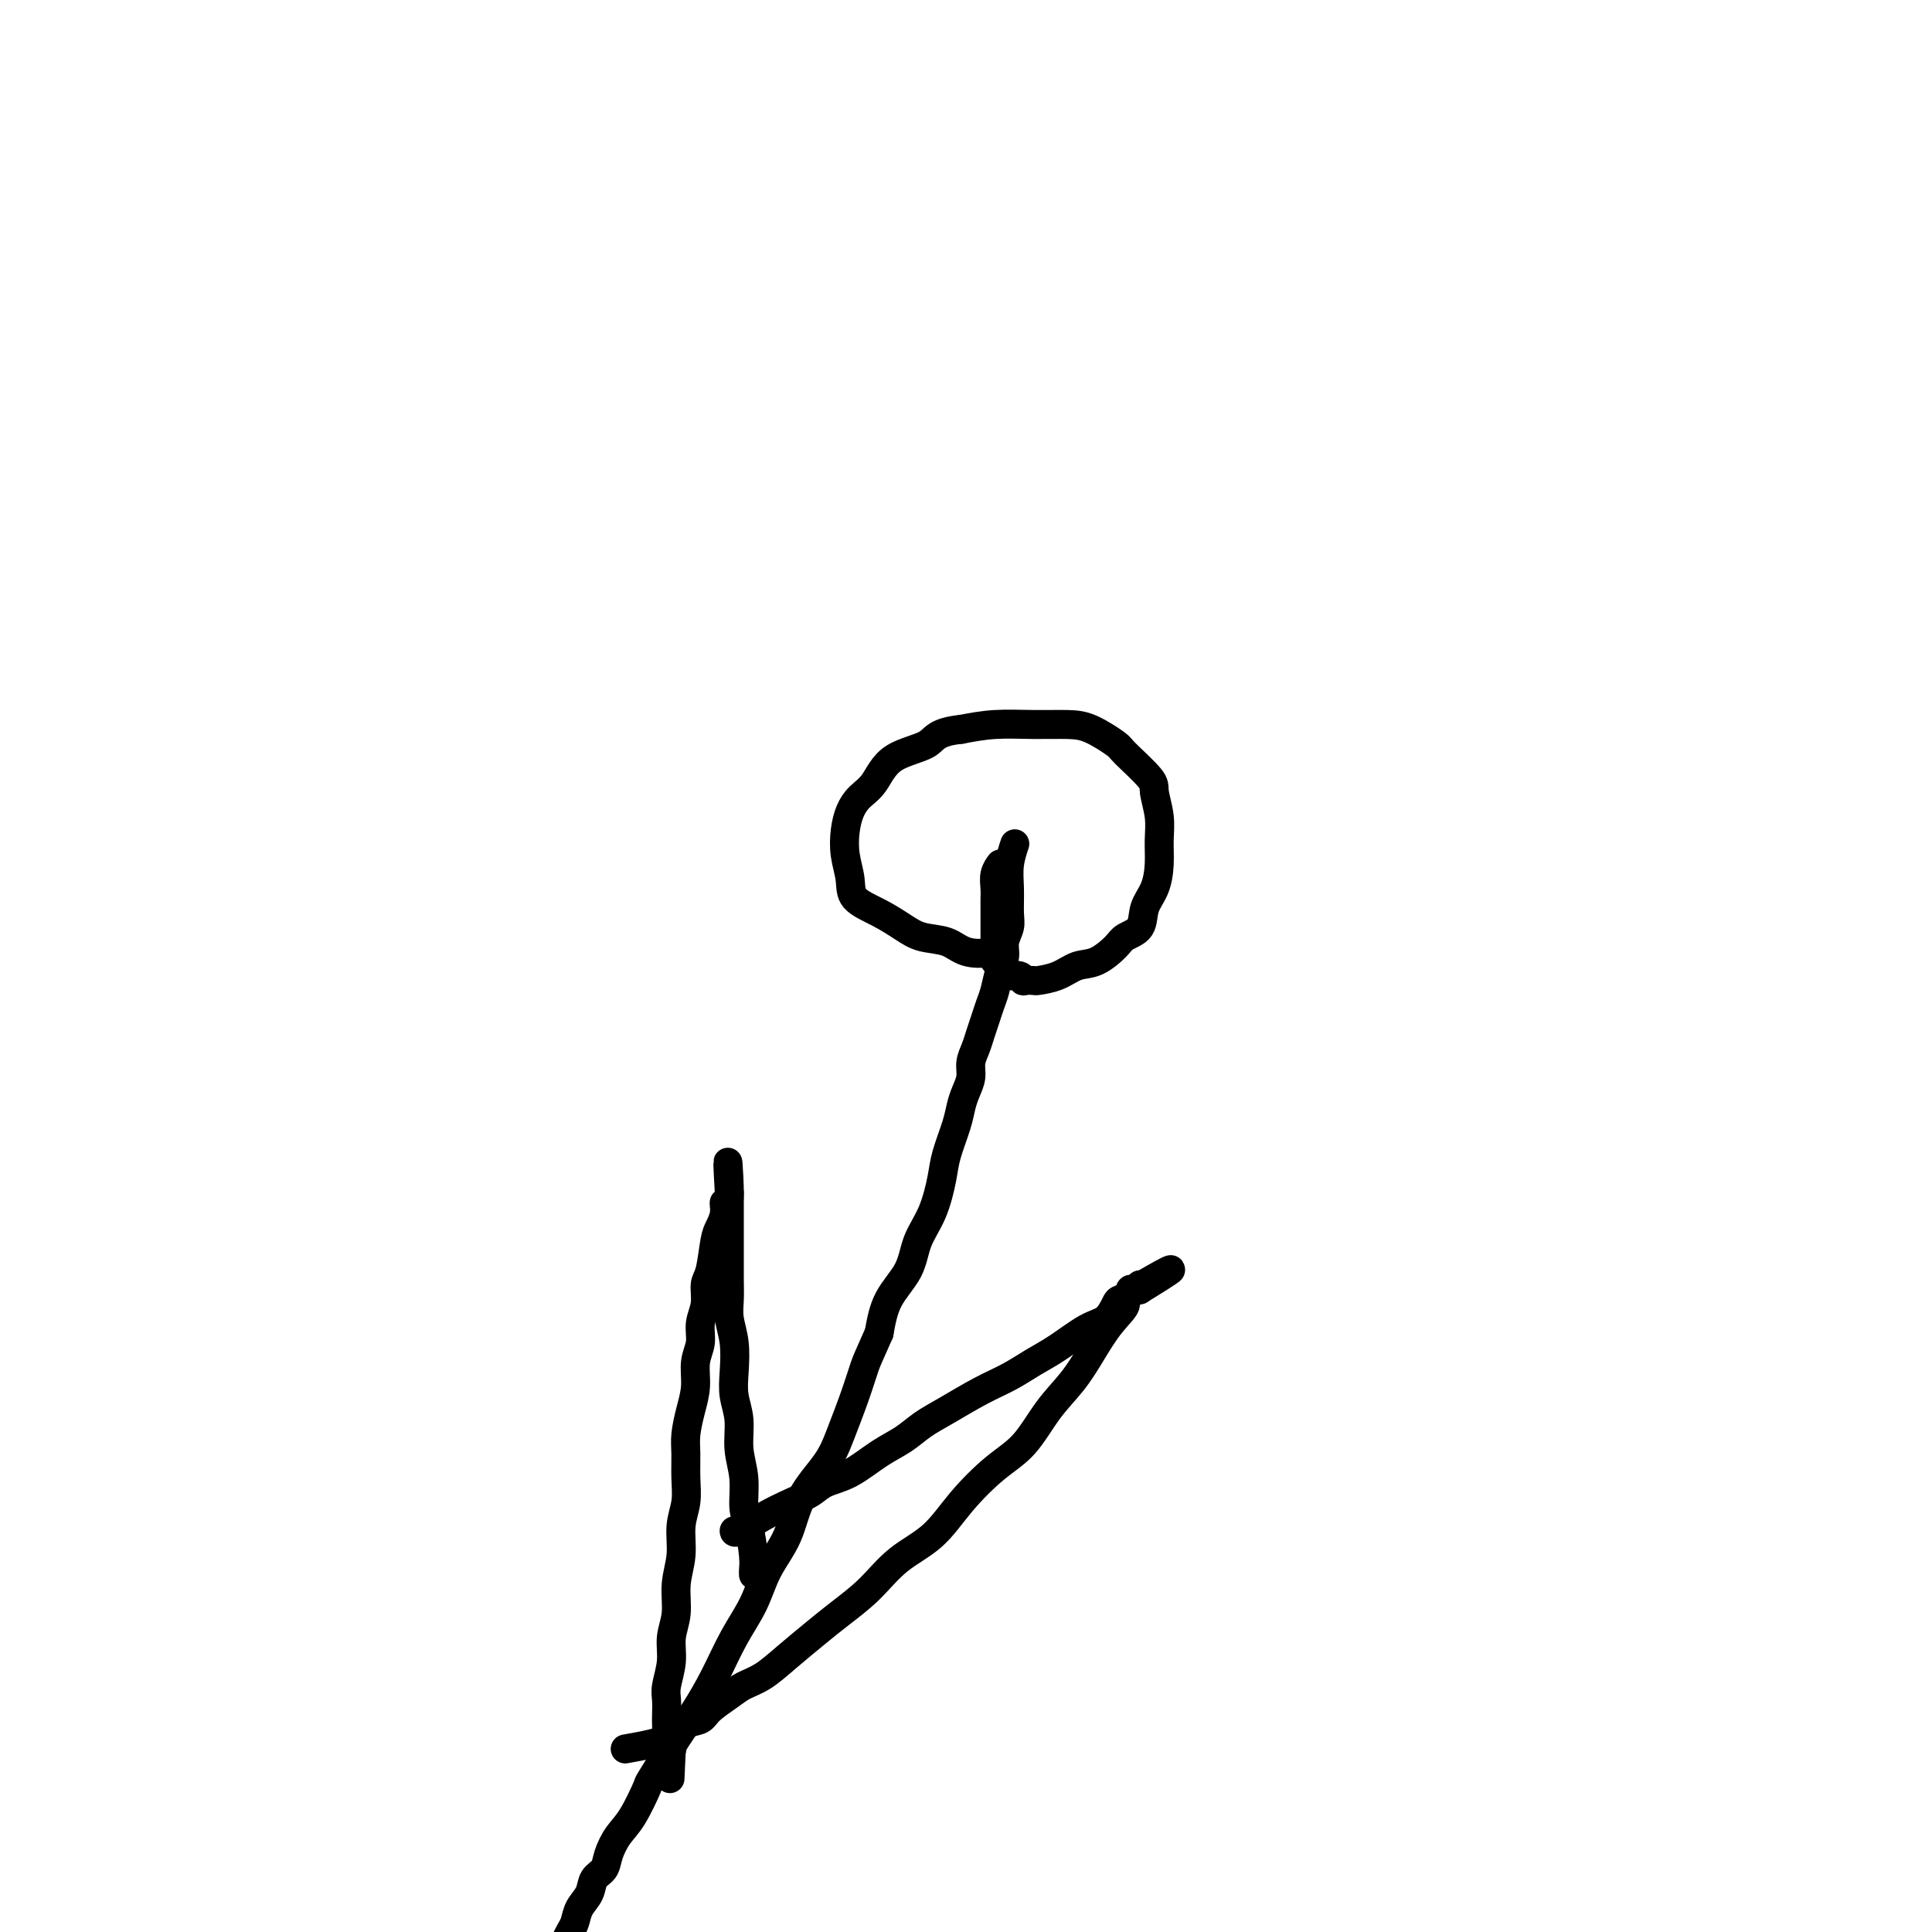
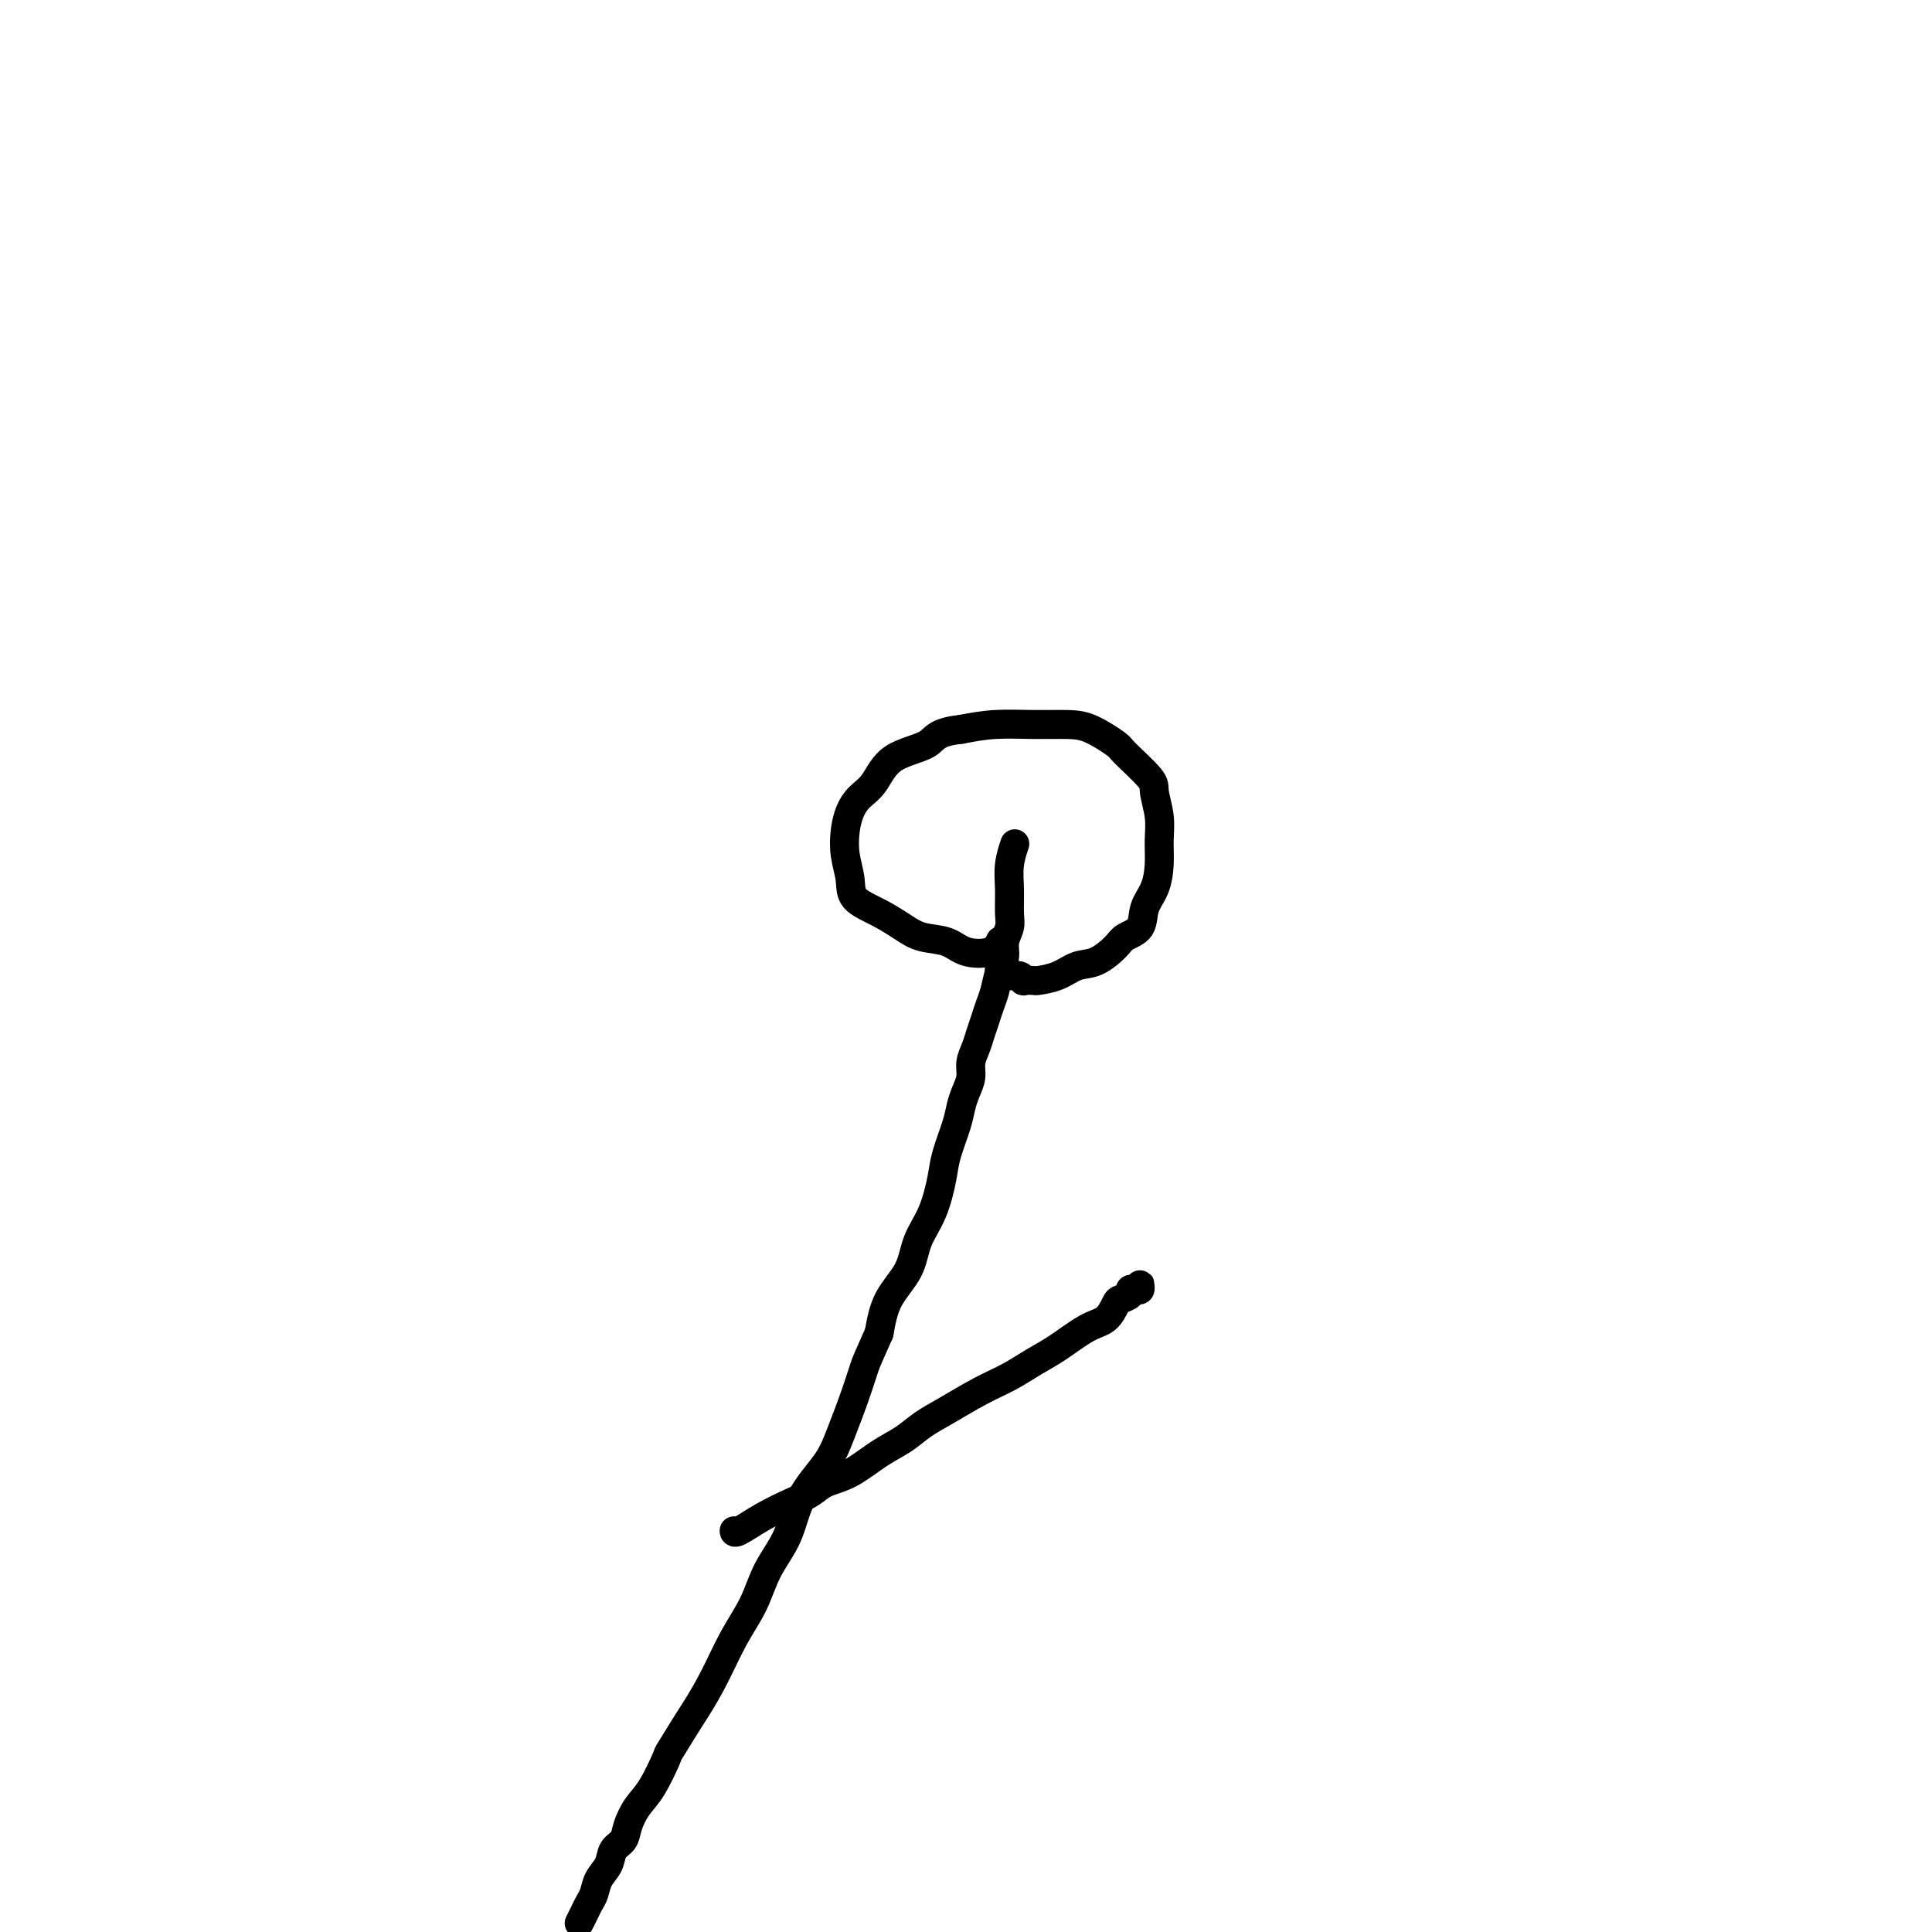
<svg xmlns="http://www.w3.org/2000/svg" viewBox="0 0 400 400" version="1.1">
  <g fill="none" stroke="#000000" stroke-width="6" stroke-linecap="round" stroke-linejoin="round">
    <path d="M210,175c-0.000,0.000 -0.000,0.001 0,0c0.000,-0.001 0.001,-0.003 0,0c-0.001,0.003 -0.004,0.012 0,0c0.004,-0.012 0.015,-0.045 0,0c-0.015,0.045 -0.057,0.168 0,0c0.057,-0.168 0.212,-0.628 0,0c-0.212,0.628 -0.793,2.345 -1,4c-0.207,1.655 -0.041,3.248 0,5c0.041,1.752 -0.045,3.665 0,5c0.045,1.335 0.219,2.094 0,3c-0.219,0.906 -0.832,1.961 -1,3c-0.168,1.039 0.110,2.063 0,3c-0.110,0.937 -0.607,1.787 -1,3c-0.393,1.213 -0.682,2.789 -1,4c-0.318,1.211 -0.663,2.057 -1,3c-0.337,0.943 -0.664,1.985 -1,3c-0.336,1.015 -0.681,2.004 -1,3c-0.319,0.996 -0.610,1.999 -1,3c-0.390,1.001 -0.877,2.001 -1,3c-0.123,0.999 0.118,1.996 0,3c-0.118,1.004 -0.594,2.016 -1,3c-0.406,0.984 -0.740,1.942 -1,3c-0.260,1.058 -0.444,2.217 -1,4c-0.556,1.783 -1.484,4.191 -2,6c-0.516,1.809 -0.621,3.020 -1,5c-0.379,1.980 -1.033,4.729 -2,7c-0.967,2.271 -2.249,4.062 -3,6c-0.751,1.938 -0.971,4.022 -2,6c-1.029,1.978 -2.865,3.851 -4,6c-1.135,2.149 -1.567,4.575 -2,7" />
-     <path d="M182,276c-2.301,5.199 -2.553,5.696 -3,7c-0.447,1.304 -1.091,3.414 -2,6c-0.909,2.586 -2.085,5.648 -3,8c-0.915,2.352 -1.570,3.992 -3,6c-1.430,2.008 -3.635,4.382 -5,7c-1.365,2.618 -1.890,5.478 -3,8c-1.110,2.522 -2.803,4.705 -4,7c-1.197,2.295 -1.896,4.703 -3,7c-1.104,2.297 -2.612,4.484 -4,7c-1.388,2.516 -2.657,5.363 -4,8c-1.343,2.637 -2.761,5.066 -4,7c-1.239,1.934 -2.299,3.374 -4,6c-1.701,2.626 -4.042,6.439 -5,8c-0.958,1.561 -0.532,0.869 -1,2c-0.468,1.131 -1.831,4.084 -3,6c-1.169,1.916 -2.143,2.796 -3,4c-0.857,1.204 -1.595,2.734 -2,4c-0.405,1.266 -0.476,2.268 -1,3c-0.524,0.732 -1.503,1.193 -2,2c-0.497,0.807 -0.514,1.959 -1,3c-0.486,1.041 -1.440,1.971 -2,3c-0.560,1.029 -0.724,2.157 -1,3c-0.276,0.843 -0.662,1.403 -1,2c-0.338,0.597 -0.627,1.232 -1,2c-0.373,0.768 -0.831,1.668 -1,2c-0.169,0.332 -0.048,0.095 0,0c0.048,-0.095 0.024,-0.047 0,0" />
-     <path d="M156,326c0.000,0.000 0.000,0.001 0,0c-0.000,-0.001 -0.000,-0.002 0,0c0.000,0.002 0.001,0.009 0,0c-0.001,-0.009 -0.003,-0.033 0,0c0.003,0.033 0.011,0.121 0,0c-0.011,-0.121 -0.040,-0.453 0,-1c0.040,-0.547 0.150,-1.309 0,-3c-0.150,-1.691 -0.561,-4.310 -1,-6c-0.439,-1.690 -0.906,-2.450 -1,-4c-0.094,-1.550 0.185,-3.890 0,-6c-0.185,-2.110 -0.833,-3.992 -1,-6c-0.167,-2.008 0.148,-4.144 0,-6c-0.148,-1.856 -0.758,-3.434 -1,-5c-0.242,-1.566 -0.118,-3.121 0,-5c0.118,-1.879 0.228,-4.082 0,-6c-0.228,-1.918 -0.793,-3.553 -1,-5c-0.207,-1.447 -0.055,-2.708 0,-4c0.055,-1.292 0.015,-2.615 0,-4c-0.015,-1.385 -0.004,-2.833 0,-4c0.004,-1.167 0.001,-2.053 0,-3c-0.001,-0.947 -0.000,-1.957 0,-3c0.000,-1.043 0.000,-2.121 0,-3c-0.000,-0.879 -0.000,-1.560 0,-2c0.000,-0.440 0.000,-0.640 0,-1c-0.000,-0.360 -0.000,-0.881 0,-1c0.000,-0.119 0.000,0.164 0,0c-0.000,-0.164 -0.000,-0.775 0,-1c0.000,-0.225 0.000,-0.064 0,0c-0.000,0.064 -0.000,0.032 0,0" />
-     <path d="M151,247c-0.709,-12.321 0.017,-3.625 0,0c-0.017,3.625 -0.778,2.179 -1,2c-0.222,-0.179 0.094,0.909 0,2c-0.094,1.091 -0.598,2.185 -1,3c-0.402,0.815 -0.700,1.351 -1,3c-0.300,1.649 -0.601,4.412 -1,6c-0.399,1.588 -0.895,2.002 -1,3c-0.105,0.998 0.183,2.580 0,4c-0.183,1.420 -0.836,2.679 -1,4c-0.164,1.321 0.163,2.706 0,4c-0.163,1.294 -0.814,2.498 -1,4c-0.186,1.502 0.093,3.303 0,5c-0.093,1.697 -0.560,3.289 -1,5c-0.440,1.711 -0.854,3.541 -1,5c-0.146,1.459 -0.024,2.549 0,4c0.024,1.451 -0.050,3.264 0,5c0.050,1.736 0.225,3.394 0,5c-0.225,1.606 -0.849,3.160 -1,5c-0.151,1.840 0.171,3.968 0,6c-0.171,2.032 -0.834,3.969 -1,6c-0.166,2.031 0.166,4.157 0,6c-0.166,1.843 -0.829,3.404 -1,5c-0.171,1.596 0.150,3.229 0,5c-0.150,1.771 -0.772,3.682 -1,5c-0.228,1.318 -0.062,2.044 0,3c0.062,0.956 0.020,2.141 0,3c-0.020,0.859 -0.019,1.393 0,2c0.019,0.607 0.057,1.286 0,2c-0.057,0.714 -0.208,1.461 0,2c0.208,0.539 0.774,0.868 1,1c0.226,0.132 0.113,0.066 0,0" />
-     <path d="M139,362c-0.500,10.833 -0.250,5.417 0,0" />
+     <path d="M182,276c-2.301,5.199 -2.553,5.696 -3,7c-0.447,1.304 -1.091,3.414 -2,6c-0.909,2.586 -2.085,5.648 -3,8c-0.915,2.352 -1.570,3.992 -3,6c-1.430,2.008 -3.635,4.382 -5,7c-1.365,2.618 -1.890,5.478 -3,8c-1.110,2.522 -2.803,4.705 -4,7c-1.197,2.295 -1.896,4.703 -3,7c-1.104,2.297 -2.612,4.484 -4,7c-1.388,2.516 -2.657,5.363 -4,8c-1.343,2.637 -2.761,5.066 -4,7c-1.701,2.626 -4.042,6.439 -5,8c-0.958,1.561 -0.532,0.869 -1,2c-0.468,1.131 -1.831,4.084 -3,6c-1.169,1.916 -2.143,2.796 -3,4c-0.857,1.204 -1.595,2.734 -2,4c-0.405,1.266 -0.476,2.268 -1,3c-0.524,0.732 -1.503,1.193 -2,2c-0.497,0.807 -0.514,1.959 -1,3c-0.486,1.041 -1.440,1.971 -2,3c-0.560,1.029 -0.724,2.157 -1,3c-0.276,0.843 -0.662,1.403 -1,2c-0.338,0.597 -0.627,1.232 -1,2c-0.373,0.768 -0.831,1.668 -1,2c-0.169,0.332 -0.048,0.095 0,0c0.048,-0.095 0.024,-0.047 0,0" />
    <path d="M152,317c-0.000,-0.000 -0.000,-0.001 0,0c0.000,0.001 0.000,0.003 0,0c-0.000,-0.003 -0.000,-0.009 0,0c0.000,0.009 0.001,0.035 0,0c-0.001,-0.035 -0.005,-0.131 0,0c0.005,0.131 0.019,0.488 1,0c0.981,-0.488 2.928,-1.819 5,-3c2.072,-1.181 4.269,-2.210 6,-3c1.731,-0.790 2.998,-1.341 4,-2c1.002,-0.659 1.740,-1.426 3,-2c1.260,-0.574 3.040,-0.957 5,-2c1.960,-1.043 4.098,-2.747 6,-4c1.902,-1.253 3.568,-2.053 5,-3c1.432,-0.947 2.630,-2.039 4,-3c1.370,-0.961 2.913,-1.792 5,-3c2.087,-1.208 4.718,-2.793 7,-4c2.282,-1.207 4.214,-2.037 6,-3c1.786,-0.963 3.424,-2.058 5,-3c1.576,-0.942 3.089,-1.730 5,-3c1.911,-1.270 4.218,-3.023 6,-4c1.782,-0.977 3.037,-1.180 4,-2c0.963,-0.820 1.634,-2.259 2,-3c0.366,-0.741 0.428,-0.786 1,-1c0.572,-0.214 1.656,-0.597 2,-1c0.344,-0.403 -0.051,-0.827 0,-1c0.051,-0.173 0.550,-0.096 1,0c0.450,0.096 0.853,0.211 1,0c0.147,-0.211 0.040,-0.749 0,-1c-0.040,-0.251 -0.011,-0.215 0,0c0.011,0.215 0.006,0.607 0,1" />
-     <path d="M236,267c12.855,-7.873 2.992,-2.554 -1,0c-3.992,2.554 -2.114,2.343 -2,3c0.114,0.657 -1.535,2.181 -3,4c-1.465,1.819 -2.745,3.933 -4,6c-1.255,2.067 -2.484,4.087 -4,6c-1.516,1.913 -3.319,3.719 -5,6c-1.681,2.281 -3.239,5.038 -5,7c-1.761,1.962 -3.725,3.129 -6,5c-2.275,1.871 -4.859,4.447 -7,7c-2.141,2.553 -3.838,5.084 -6,7c-2.162,1.916 -4.790,3.219 -7,5c-2.210,1.781 -4.001,4.042 -6,6c-1.999,1.958 -4.205,3.613 -6,5c-1.795,1.387 -3.178,2.506 -5,4c-1.822,1.494 -4.081,3.362 -6,5c-1.919,1.638 -3.496,3.045 -5,4c-1.504,0.955 -2.935,1.459 -4,2c-1.065,0.541 -1.766,1.118 -3,2c-1.234,0.882 -3.002,2.068 -4,3c-0.998,0.932 -1.226,1.612 -2,2c-0.774,0.388 -2.093,0.486 -3,1c-0.907,0.514 -1.403,1.444 -2,2c-0.597,0.556 -1.294,0.737 -2,1c-0.706,0.263 -1.421,0.609 -3,1c-1.579,0.391 -4.023,0.826 -5,1c-0.977,0.174 -0.489,0.087 0,0" />
-     <path d="M207,179c-0.000,0.000 -0.000,0.000 0,0c0.000,-0.000 0.000,-0.000 0,0c-0.000,0.000 -0.000,0.000 0,0c0.000,-0.000 0.000,-0.000 0,0c-0.000,0.000 -0.000,0.000 0,0c0.000,-0.000 0.000,-0.000 0,0c-0.000,0.000 -0.000,0.000 0,0c0.000,-0.000 0.000,-0.000 0,0c-0.000,0.000 -0.000,0.000 0,0c0.000,-0.000 0.001,-0.001 0,0c-0.001,0.001 -0.004,0.005 0,0c0.004,-0.005 0.015,-0.020 0,0c-0.015,0.020 -0.057,0.075 0,0c0.057,-0.075 0.211,-0.281 0,0c-0.211,0.281 -0.789,1.049 -1,2c-0.211,0.951 -0.057,2.086 0,3c0.057,0.914 0.015,1.607 0,2c-0.015,0.393 -0.004,0.485 0,1c0.004,0.515 0.001,1.451 0,2c-0.001,0.549 -0.000,0.710 0,1c0.000,0.290 0.000,0.708 0,1c-0.000,0.292 -0.000,0.460 0,1c0.000,0.540 0.000,1.454 0,2c-0.000,0.546 -0.001,0.724 0,1c0.001,0.276 0.004,0.648 0,1c-0.004,0.352 -0.015,0.683 0,1c0.015,0.317 0.056,0.621 0,1c-0.056,0.379 -0.207,0.833 0,1c0.207,0.167 0.774,0.048 1,0c0.226,-0.048 0.113,-0.024 0,0" />
    <path d="M207,199c-0.005,3.336 -0.016,1.678 0,1c0.016,-0.678 0.059,-0.374 0,0c-0.059,0.374 -0.220,0.817 0,1c0.220,0.183 0.820,0.105 1,0c0.180,-0.105 -0.059,-0.238 0,0c0.059,0.238 0.415,0.848 1,1c0.585,0.152 1.397,-0.155 2,0c0.603,0.155 0.997,0.772 1,1c0.003,0.228 -0.383,0.068 0,0c0.383,-0.068 1.536,-0.044 2,0c0.464,0.044 0.240,0.107 1,0c0.760,-0.107 2.506,-0.385 4,-1c1.494,-0.615 2.737,-1.566 4,-2c1.263,-0.434 2.547,-0.349 4,-1c1.453,-0.651 3.075,-2.038 4,-3c0.925,-0.962 1.152,-1.498 2,-2c0.848,-0.502 2.318,-0.969 3,-2c0.682,-1.031 0.576,-2.627 1,-4c0.424,-1.373 1.377,-2.525 2,-4c0.623,-1.475 0.914,-3.274 1,-5c0.086,-1.726 -0.033,-3.380 0,-5c0.033,-1.620 0.219,-3.206 0,-5c-0.219,-1.794 -0.845,-3.798 -1,-5c-0.155,-1.202 0.159,-1.604 -1,-3c-1.159,-1.396 -3.791,-3.785 -5,-5c-1.209,-1.215 -0.996,-1.254 -2,-2c-1.004,-0.746 -3.225,-2.197 -5,-3c-1.775,-0.803 -3.105,-0.957 -5,-1c-1.895,-0.043 -4.356,0.027 -7,0c-2.644,-0.027 -5.470,-0.151 -8,0c-2.530,0.151 -4.765,0.575 -7,1" />
    <path d="M199,151c-5.392,0.568 -5.371,1.989 -7,3c-1.629,1.011 -4.909,1.613 -7,3c-2.091,1.387 -2.992,3.560 -4,5c-1.008,1.440 -2.123,2.149 -3,3c-0.877,0.851 -1.517,1.845 -2,3c-0.483,1.155 -0.808,2.472 -1,4c-0.192,1.528 -0.249,3.266 0,5c0.249,1.734 0.806,3.463 1,5c0.194,1.537 0.026,2.883 1,4c0.974,1.117 3.091,2.005 5,3c1.909,0.995 3.611,2.097 5,3c1.389,0.903 2.467,1.608 4,2c1.533,0.392 3.521,0.473 5,1c1.479,0.527 2.448,1.502 4,2c1.552,0.498 3.687,0.519 5,0c1.313,-0.519 1.804,-1.577 2,-2c0.196,-0.423 0.098,-0.212 0,0" />
  </g>
</svg>